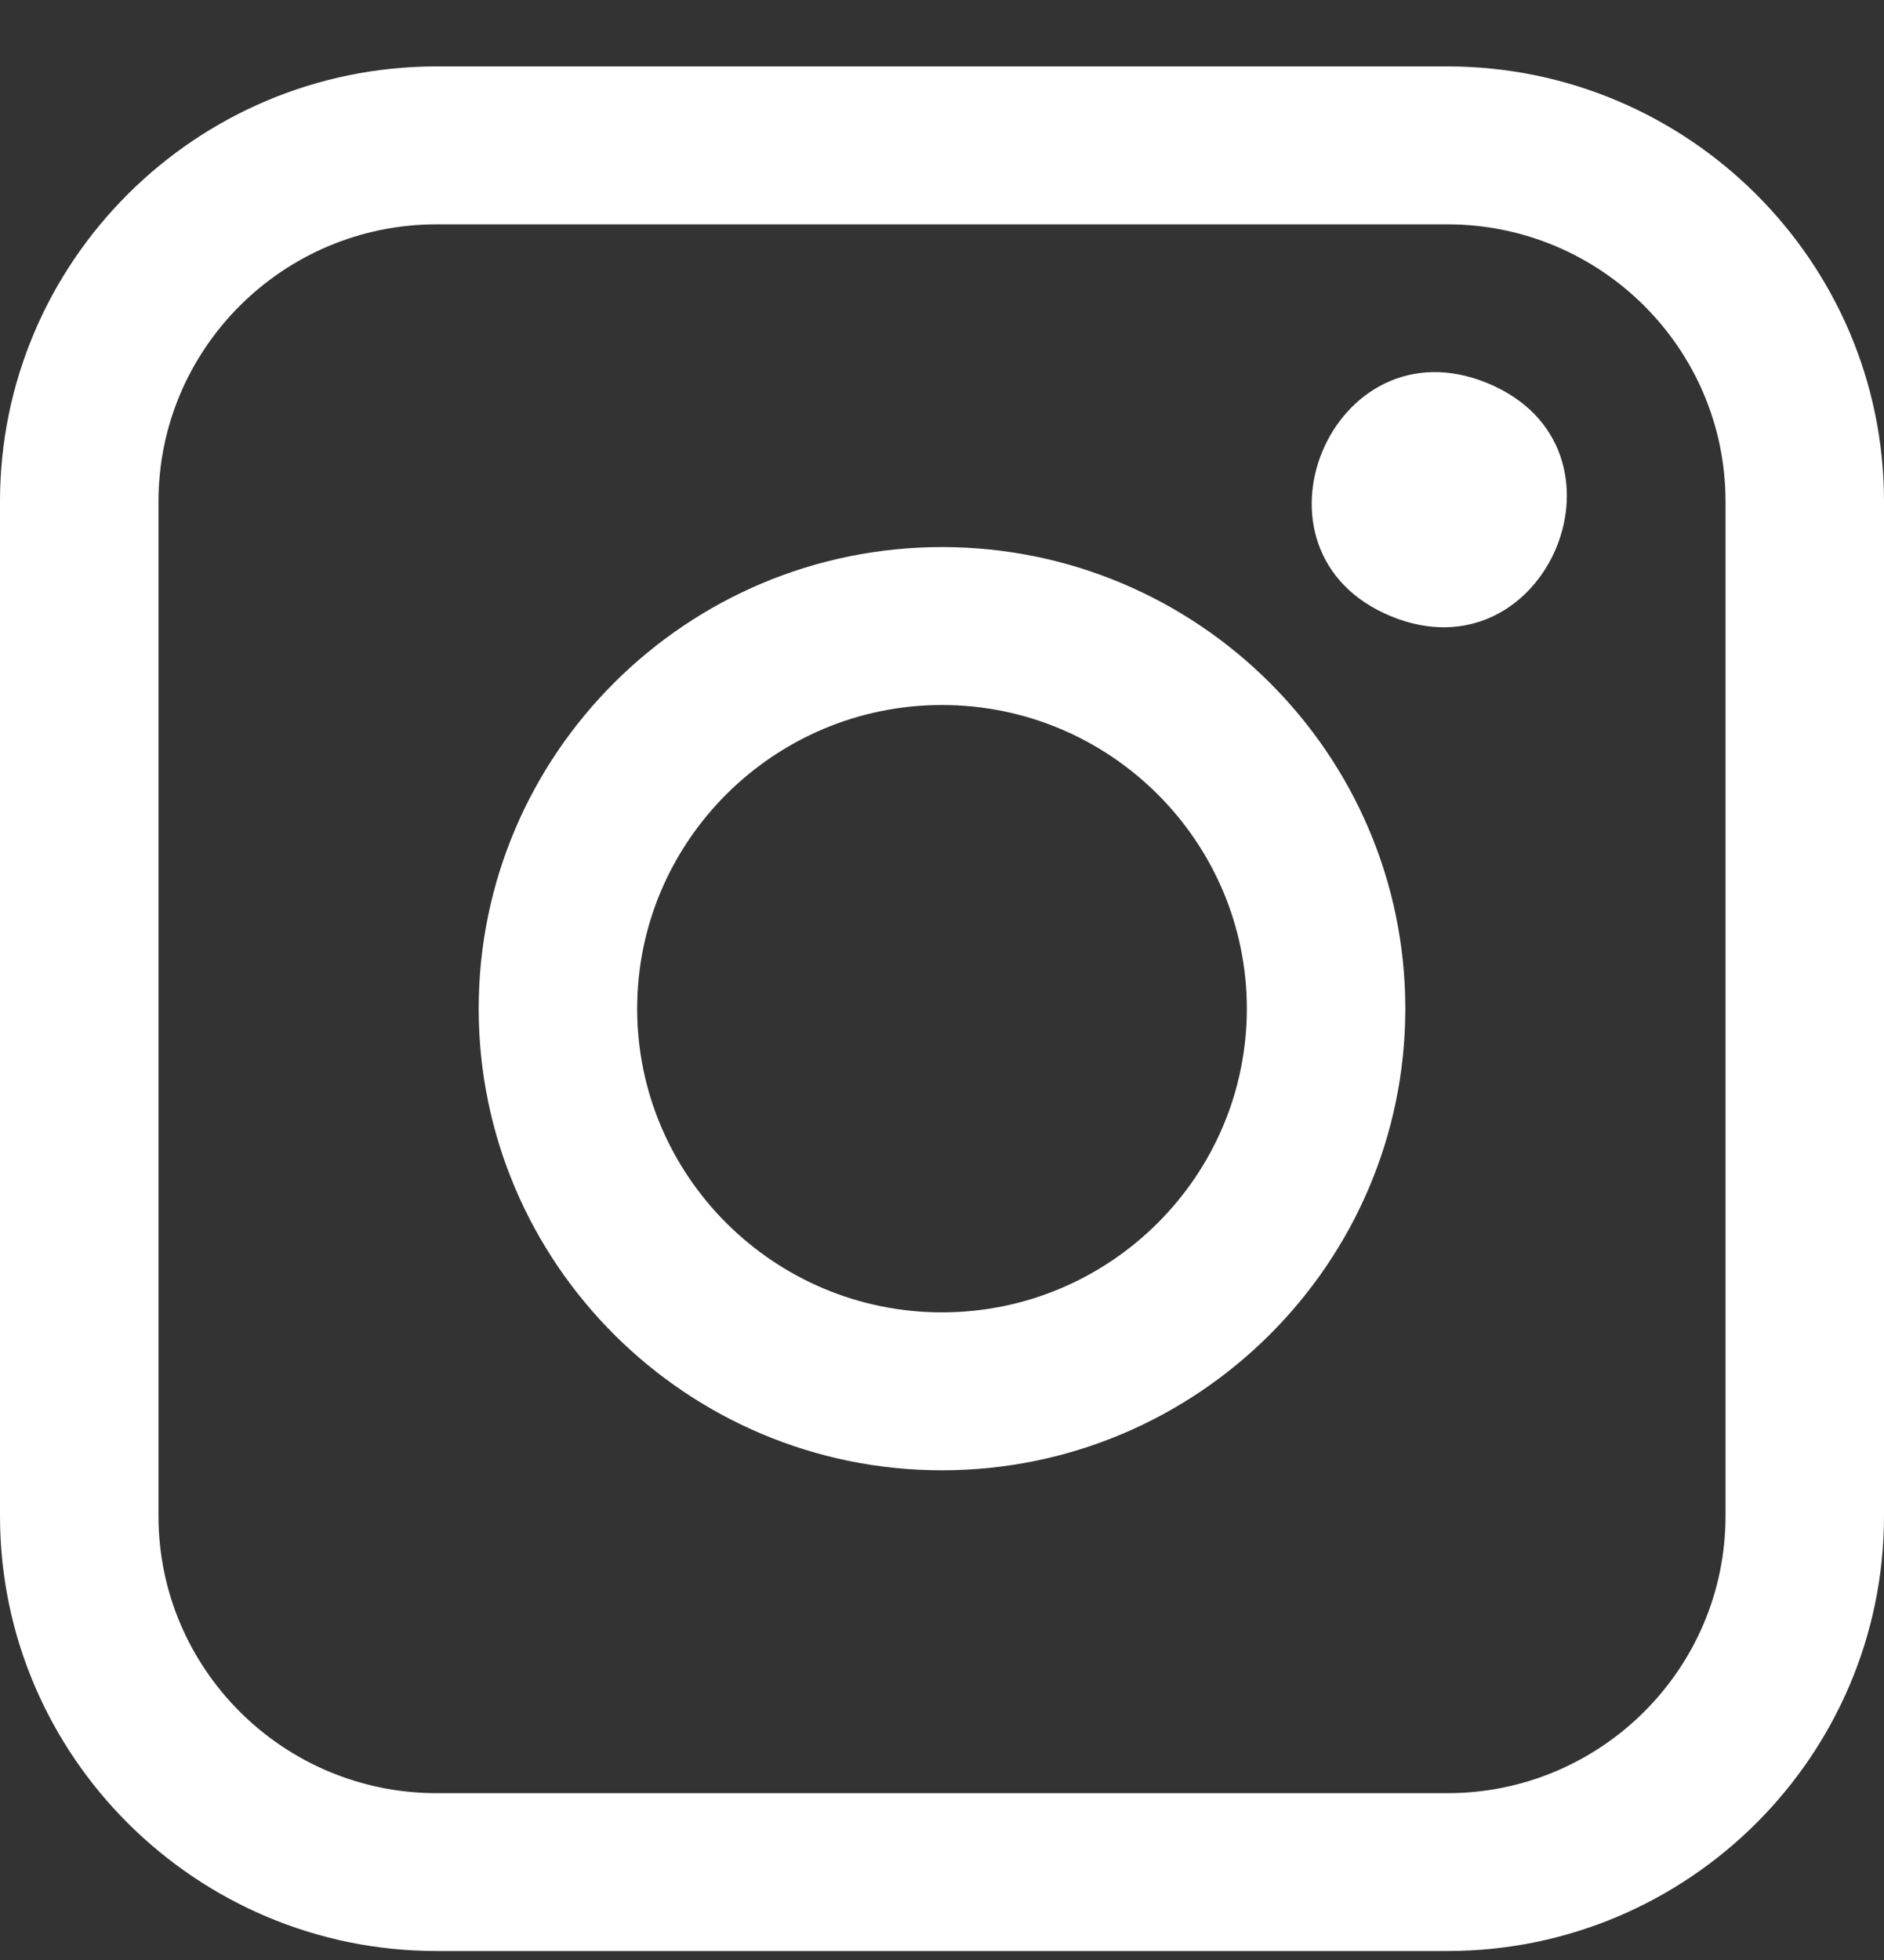
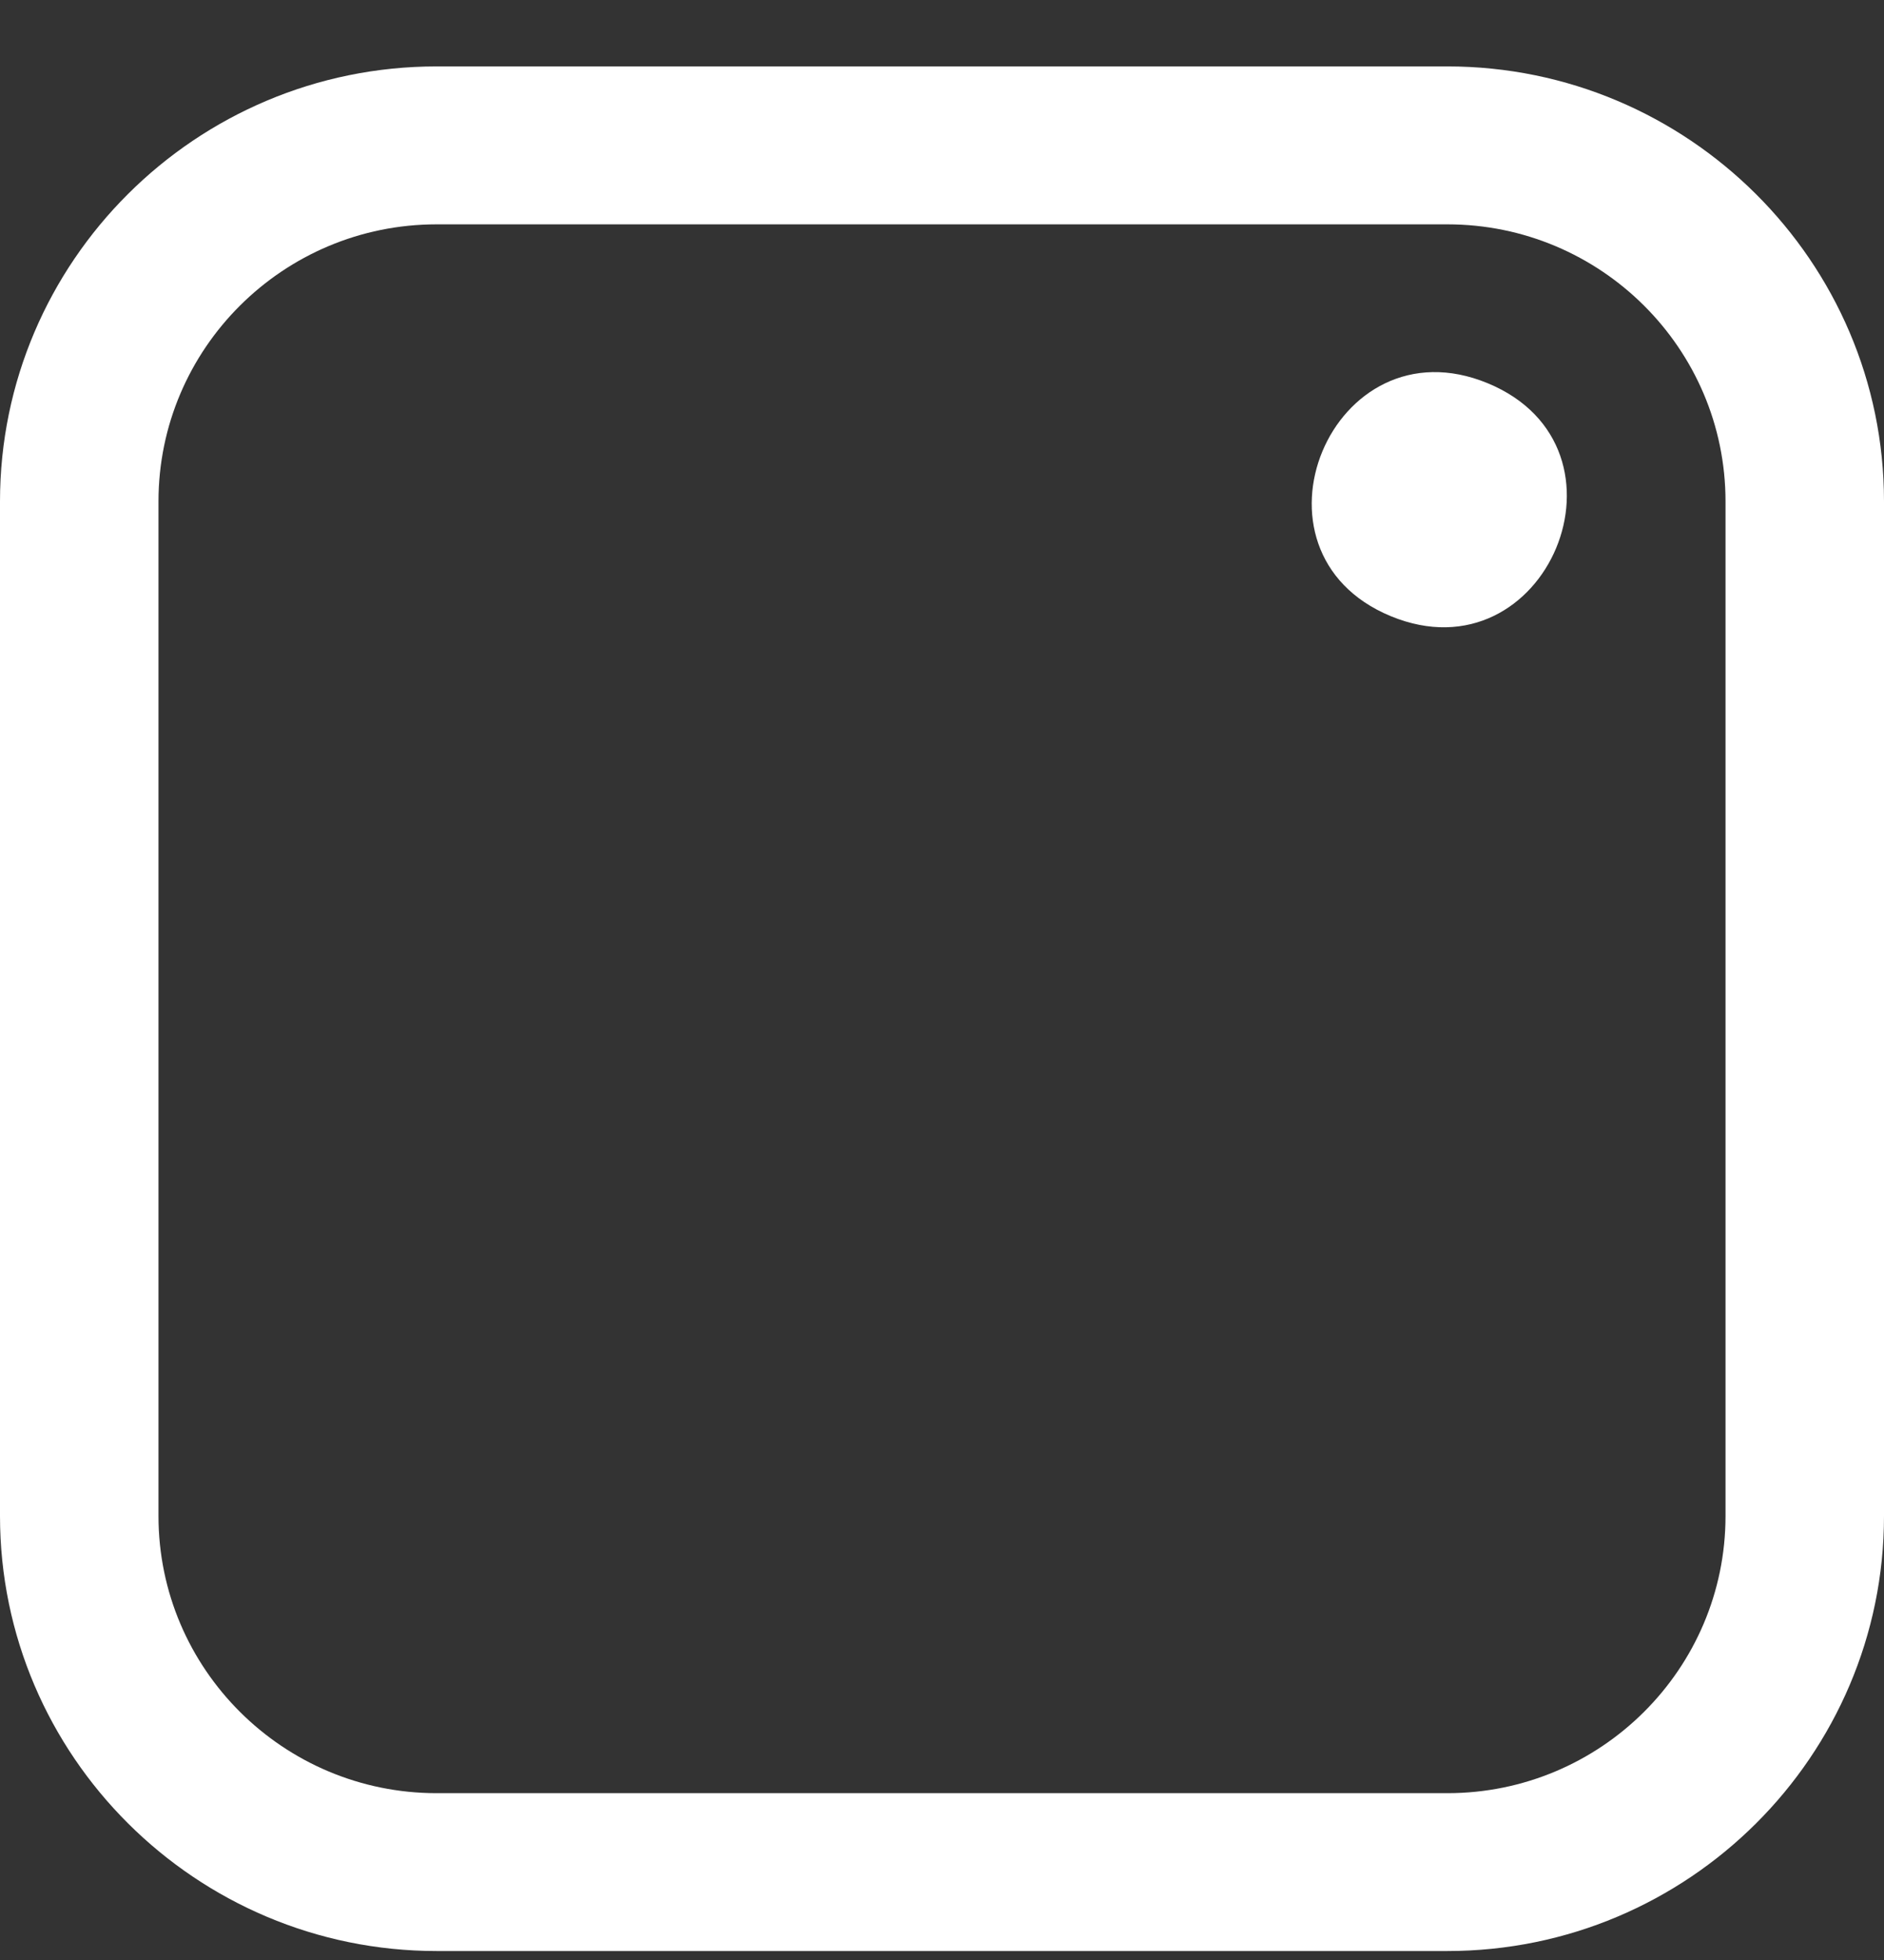
<svg xmlns="http://www.w3.org/2000/svg" width="25" height="26" viewBox="0 0 25 26" fill="none">
  <rect x="0" y="0" width="25" height="26" fill="#333333" stroke="none" />
  <g clip-path="url(#clip0_50_1582)">
    <path d="M5.794 25.881H19.206C22.403 25.881 25 23.291 25 20.11V6.652C25 3.468 22.395 0.881 19.206 0.881H5.794C2.597 0.881 0 3.472 0 6.652V20.11C0 23.291 2.601 25.881 5.794 25.881ZM2.103 6.652C2.103 4.624 3.758 2.976 5.794 2.976H19.206C21.242 2.976 22.897 4.624 22.897 6.652V20.11C22.897 22.139 21.242 23.787 19.206 23.787H5.794C3.758 23.787 2.103 22.139 2.103 20.11V6.652Z" fill="white" />
-     <path d="M12.5 19.504C15.89 19.504 18.648 16.756 18.648 13.38C18.648 10.004 15.89 7.257 12.5 7.257C9.11 7.257 6.352 10.004 6.352 13.38C6.352 16.756 9.11 19.504 12.5 19.504ZM12.5 9.352C14.729 9.352 16.545 11.16 16.545 13.38C16.545 15.601 14.729 17.409 12.5 17.409C10.271 17.409 8.455 15.601 8.455 13.38C8.455 11.16 10.271 9.352 12.5 9.352Z" fill="white" />
    <path d="M19.742 5.084C21.81 5.94 20.524 9.026 18.456 8.174C16.387 7.319 17.674 4.229 19.742 5.084Z" fill="white" />
  </g>
  <defs>
    <clipPath id="clip0_50_1582">
      <rect width="25" height="25" fill="white" transform="translate(0 0.881)" />
    </clipPath>
  </defs>
</svg>